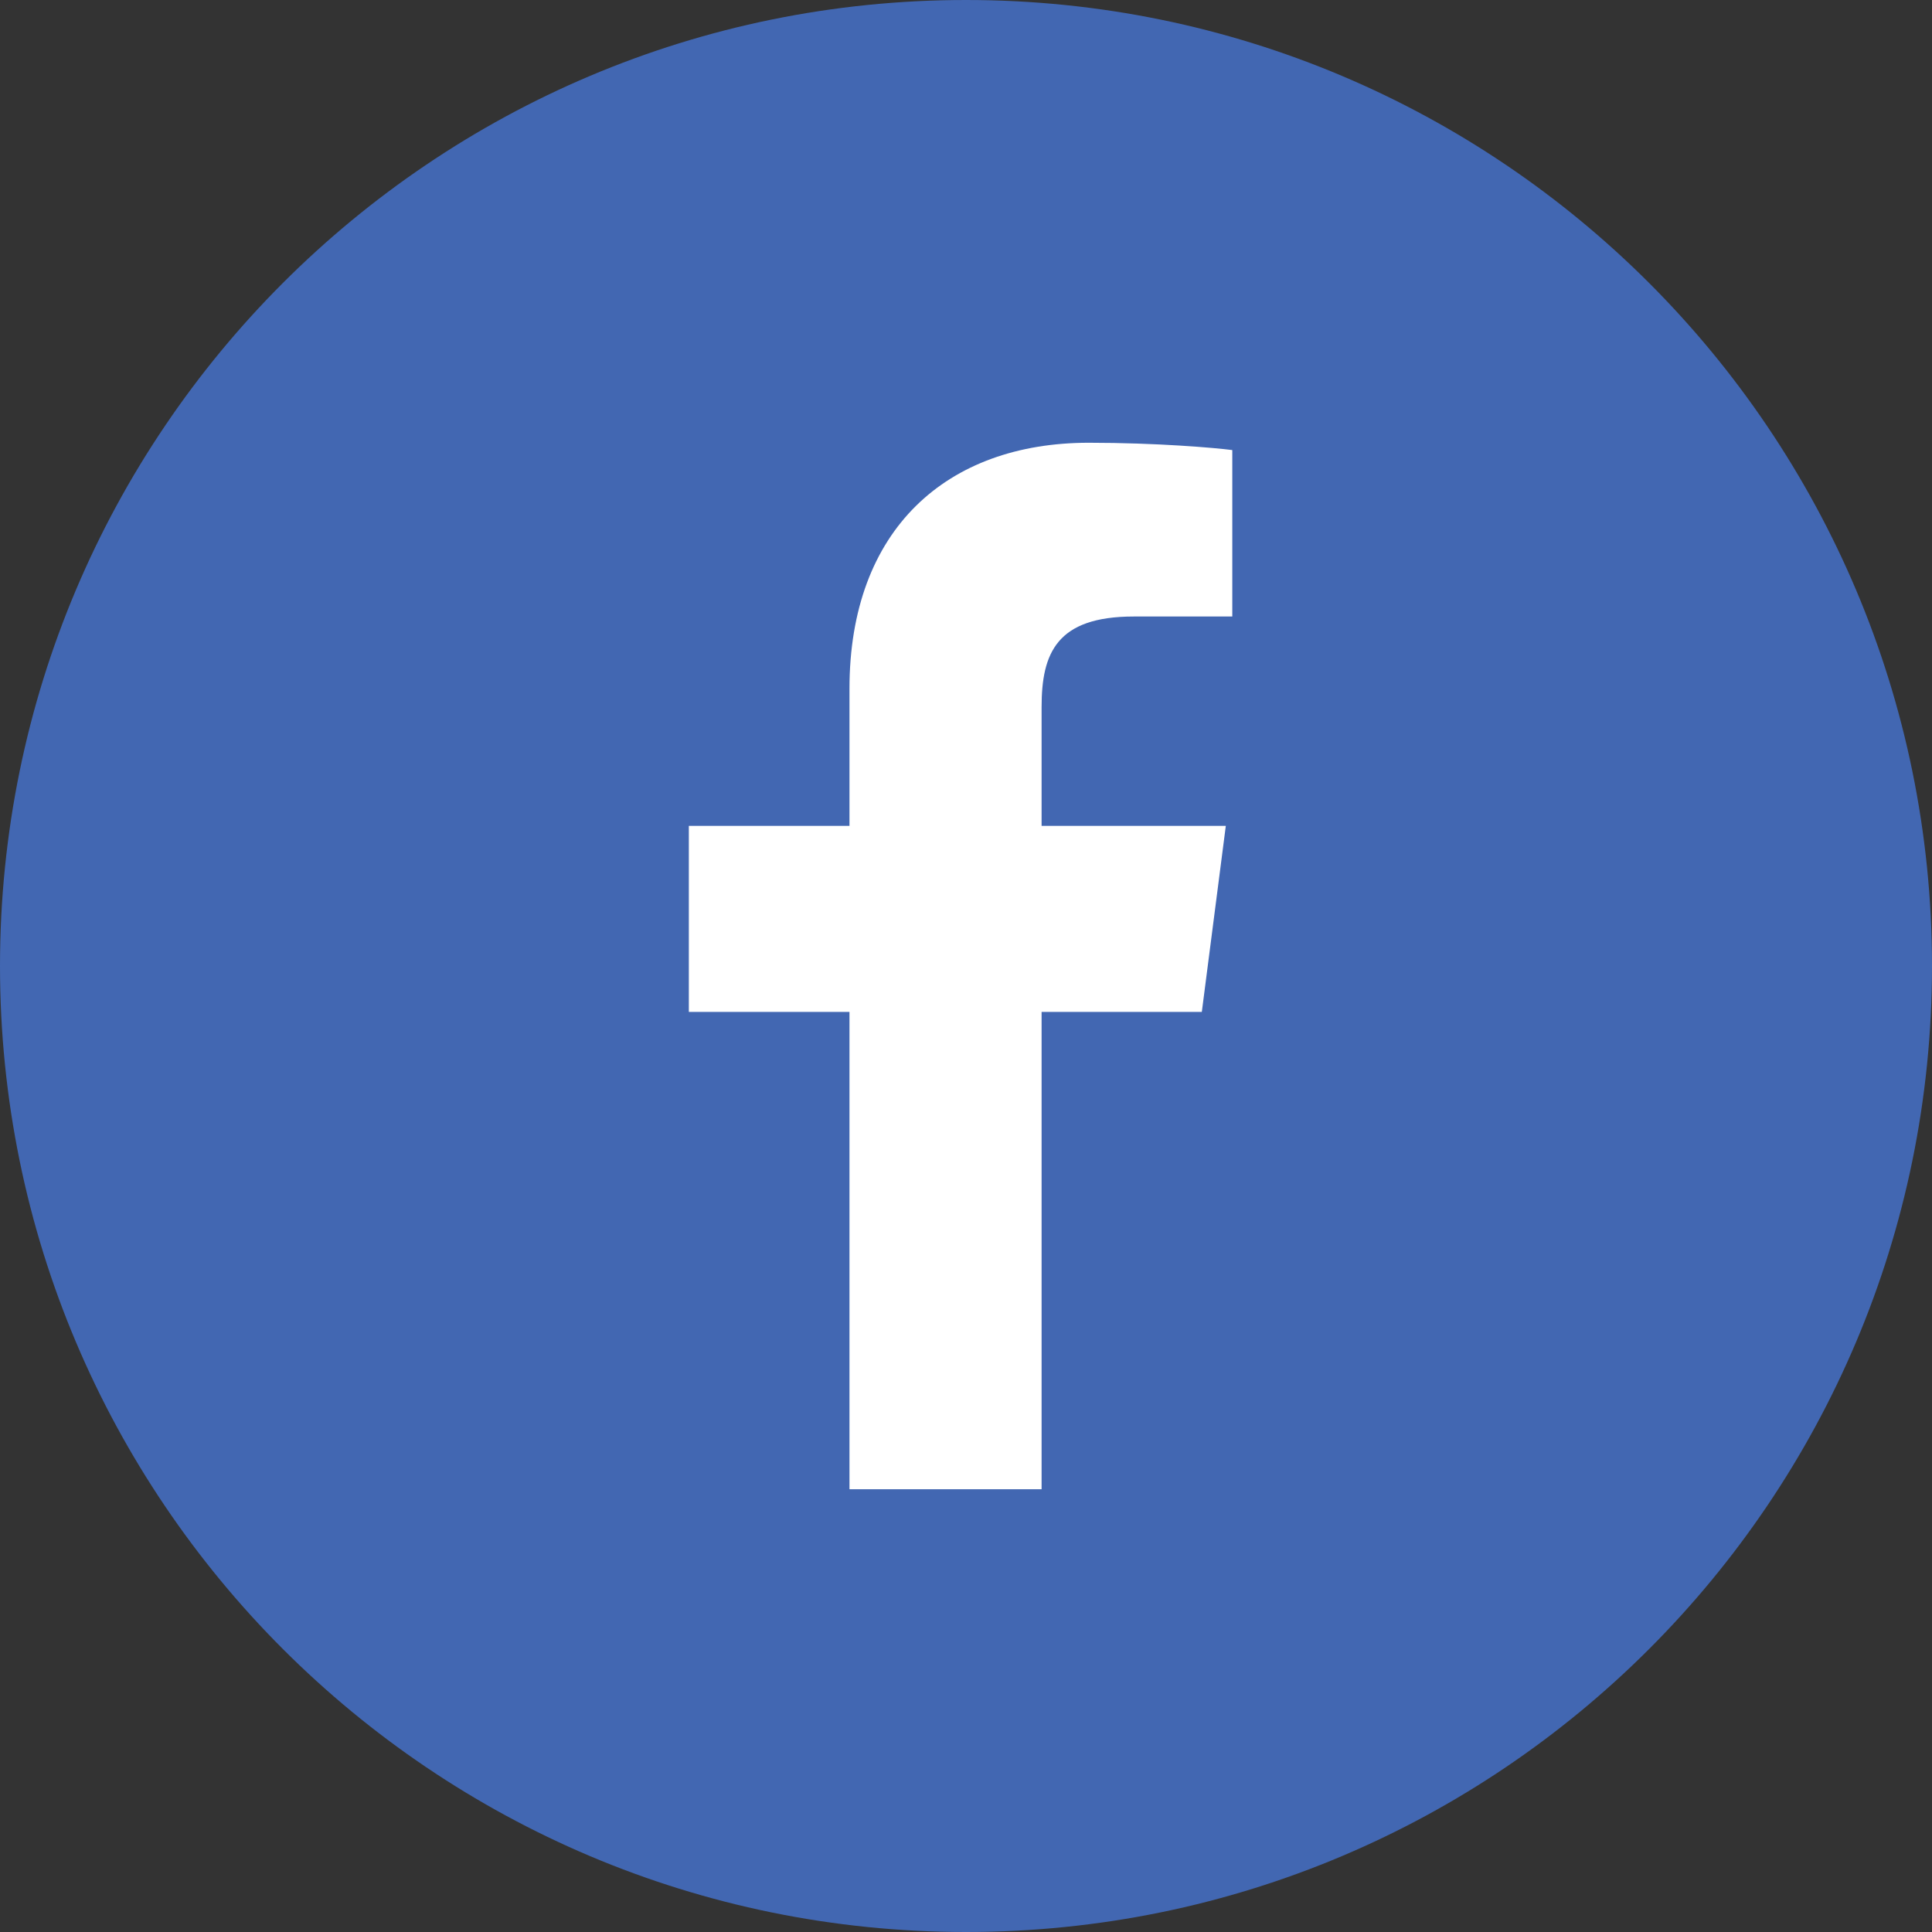
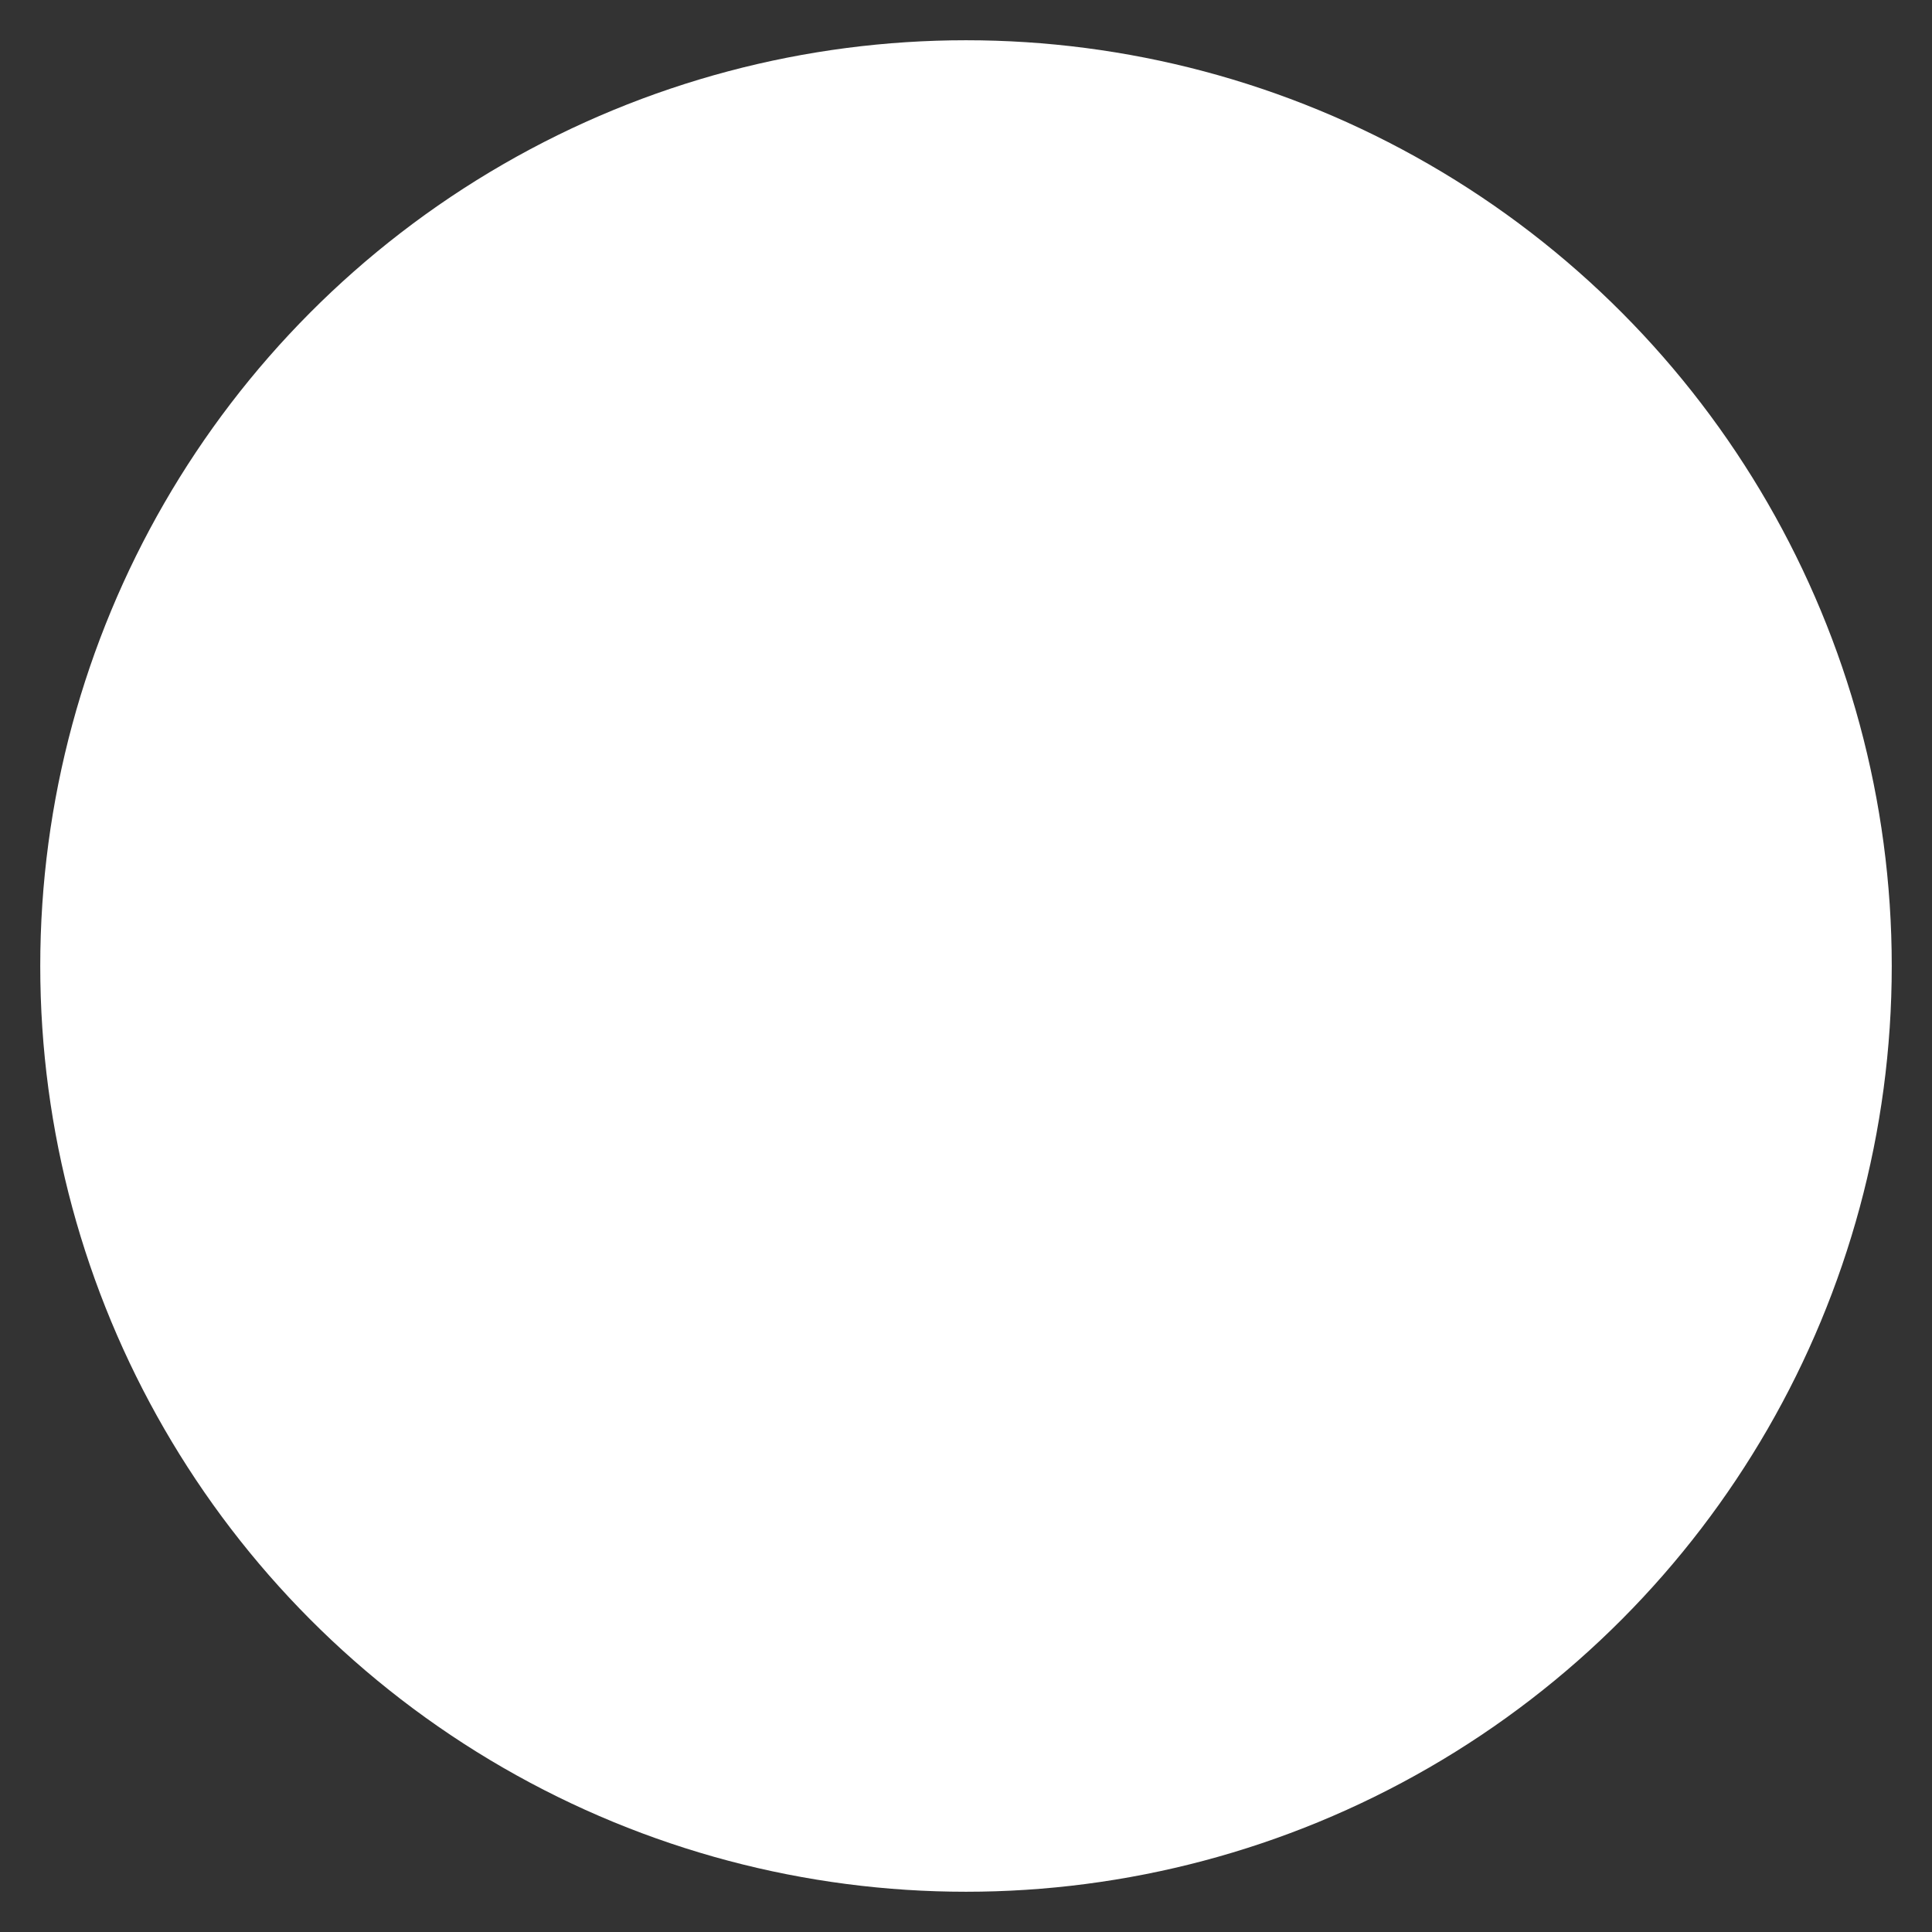
<svg xmlns="http://www.w3.org/2000/svg" width="48" height="48" viewBox="0 0 48 48" fill="none">
  <rect x="0" y="0" width="48" height="48" fill="#333333" stroke="none" />
  <circle cx="24" cy="24" r="23" fill="white" />
-   <path fill-rule="evenodd" clip-rule="evenodd" d="M24 0C10.745 0 0 10.745 0 24C0 37.255 10.745 48 24 48C37.255 48 48 37.255 48 24C48 10.745 37.255 0 24 0ZM25.878 25.14V37L21.105 37V25.14H17.114V20.518H21.105V17.11C21.105 13.154 23.521 11 27.05 11C28.74 11 30.193 11.126 30.616 11.182V15.316L28.169 15.317C26.25 15.317 25.878 16.229 25.878 17.567V20.518H30.455L29.859 25.14H25.878Z" fill="#4267B2" />
</svg>